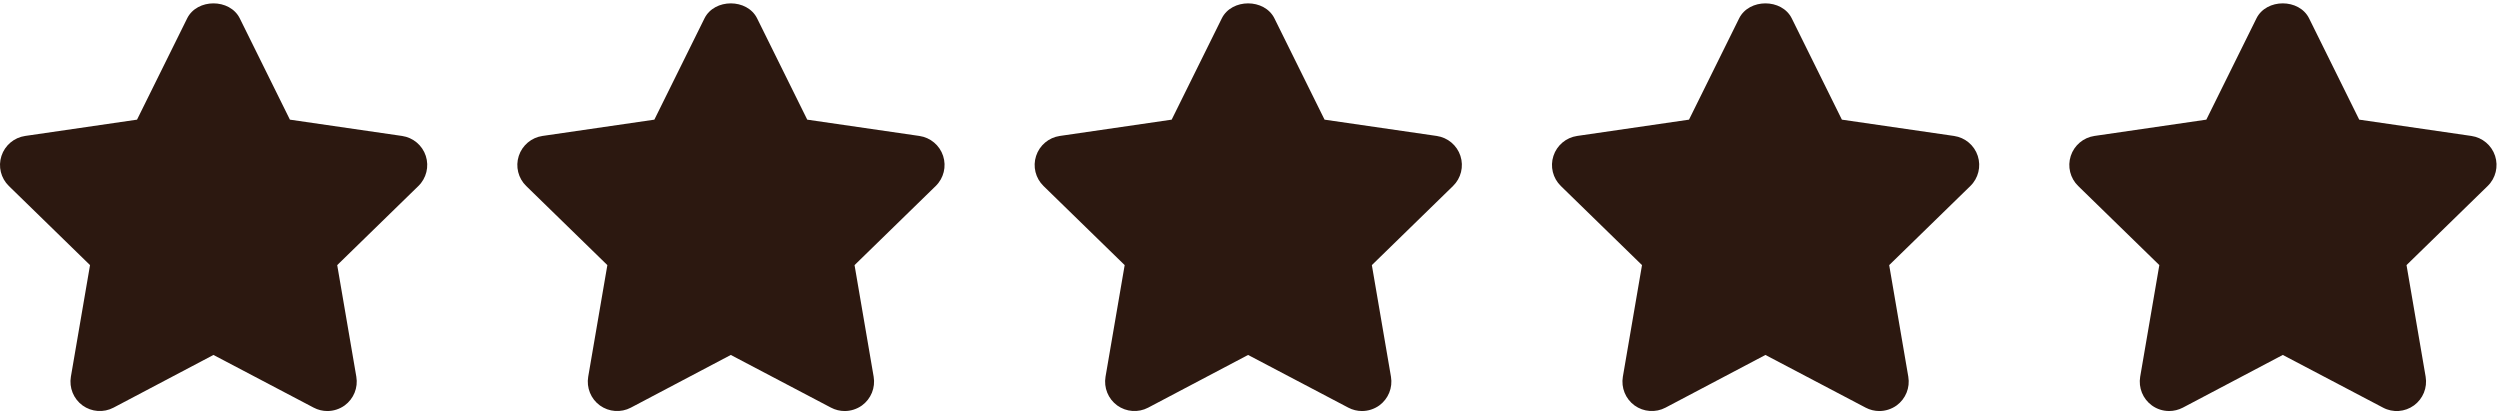
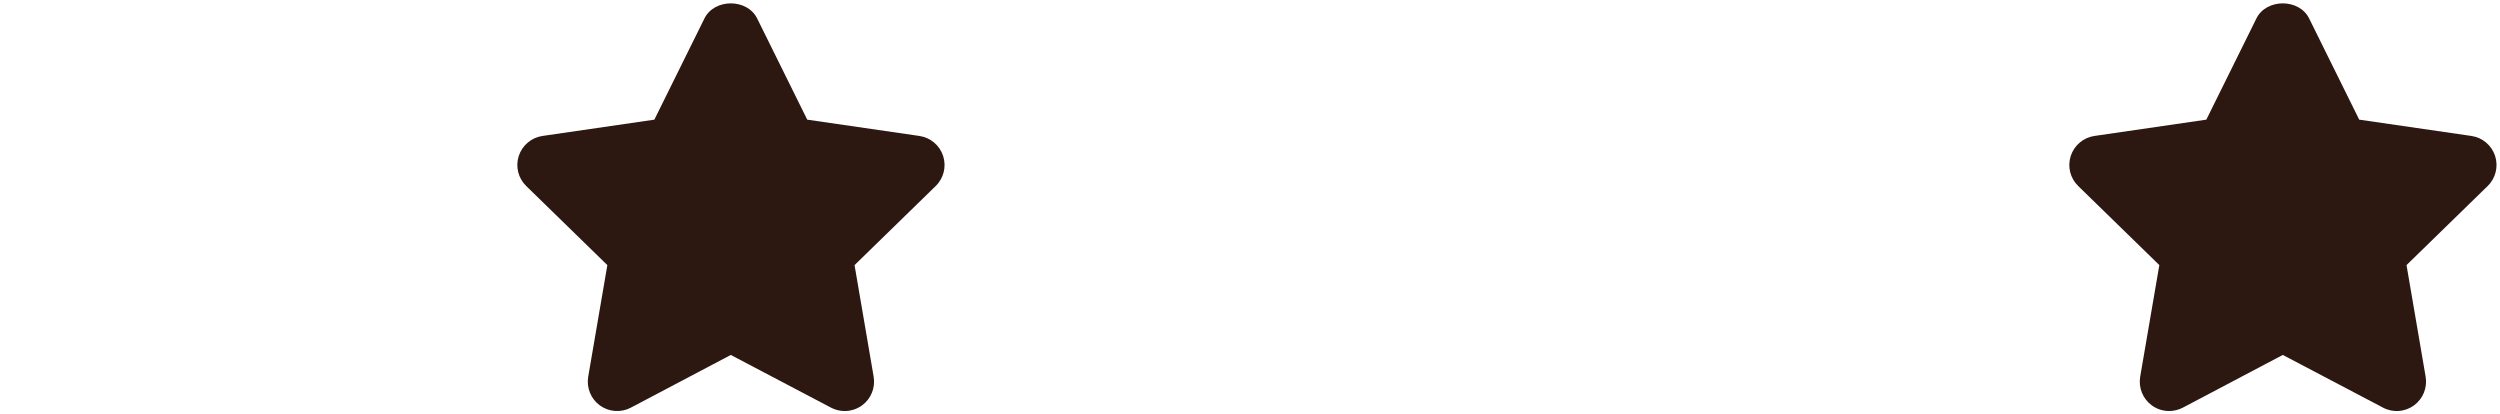
<svg xmlns="http://www.w3.org/2000/svg" width="555" height="92" viewBox="0 0 555 92" fill="none">
-   <path d="M94.526 34.613C93.757 32.254 91.717 30.539 89.259 30.181L64.36 26.563L53.234 4.082C51.031 -0.363 43.75 -0.363 41.547 4.082L30.421 26.563L5.581 30.181C3.13 30.539 1.09 32.26 0.321 34.62C-0.448 36.973 0.191 39.561 1.97 41.294L19.986 58.854L15.736 83.629C15.319 86.073 16.323 88.55 18.33 90.01C20.344 91.463 23.01 91.653 25.2 90.499L47.388 78.799L69.641 90.499C70.593 91.001 71.636 91.249 72.672 91.249C74.021 91.249 75.37 90.825 76.511 90.011C78.519 88.544 79.522 86.074 79.105 83.63L74.862 58.855L92.878 41.295C94.657 39.567 95.295 36.973 94.526 34.613Z" fill="#2C1810" />
  <path d="M209.373 34.613C208.604 32.254 206.564 30.539 204.106 30.181L179.207 26.563L168.081 4.082C165.878 -0.363 158.597 -0.363 156.394 4.082L145.268 26.563L120.428 30.181C117.977 30.539 115.937 32.26 115.168 34.62C114.399 36.973 115.038 39.561 116.817 41.294L134.833 58.854L130.583 83.629C130.166 86.073 131.17 88.557 133.177 90.01C135.185 91.463 137.857 91.653 140.047 90.499L162.235 78.799L184.488 90.499C185.44 91.001 186.483 91.249 187.519 91.249C188.868 91.249 190.217 90.825 191.358 90.011C193.366 88.544 194.369 86.074 193.952 83.63L189.709 58.855L207.725 41.295C209.504 39.567 210.142 36.973 209.373 34.613Z" fill="#2C1810" />
-   <path d="M324.217 34.613C323.448 32.254 321.408 30.539 318.95 30.181L294.051 26.563L282.925 4.082C280.722 -0.363 273.441 -0.363 271.238 4.082L260.112 26.563L235.272 30.181C232.821 30.539 230.781 32.26 230.012 34.62C229.243 36.973 229.882 39.561 231.661 41.294L249.677 58.854L245.427 83.629C245.01 86.073 246.014 88.55 248.021 90.01C250.035 91.463 252.701 91.653 254.891 90.499L277.078 78.799L299.331 90.499C300.283 91.001 301.326 91.249 302.362 91.249C303.711 91.249 305.06 90.825 306.201 90.011C308.209 88.544 309.212 86.074 308.795 83.63L304.552 58.855L322.568 41.295C324.348 39.567 324.986 36.973 324.217 34.613Z" fill="#2C1810" />
-   <path d="M439.065 34.613C438.296 32.254 436.256 30.539 433.798 30.181L408.899 26.563L397.773 4.082C395.57 -0.363 388.289 -0.363 386.086 4.082L374.96 26.563L350.12 30.181C347.669 30.539 345.629 32.26 344.86 34.62C344.091 36.973 344.73 39.561 346.509 41.294L364.525 58.854L360.275 83.629C359.858 86.073 360.862 88.55 362.869 90.01C364.883 91.463 367.549 91.653 369.739 90.499L391.926 78.799L414.179 90.499C415.131 91.001 416.174 91.249 417.21 91.249C418.559 91.249 419.908 90.825 421.049 90.011C423.057 88.544 424.06 86.074 423.643 83.63L419.4 58.855L437.416 41.295C439.195 39.567 439.834 36.973 439.065 34.613Z" fill="#2C1810" />
  <path d="M553.912 34.611C553.136 32.252 551.103 30.537 548.645 30.179L523.746 26.561L512.62 4.08C510.417 -0.365 503.136 -0.365 500.933 4.08L489.807 26.561L464.967 30.179C462.516 30.537 460.476 32.258 459.707 34.618C458.938 36.971 459.577 39.559 461.356 41.292L479.372 58.852L475.122 83.627C474.705 86.071 475.709 88.548 477.716 90.008C478.85 90.829 480.193 91.246 481.542 91.246C482.585 91.246 483.628 90.998 484.592 90.496L506.78 78.796L529.039 90.496C531.229 91.663 533.888 91.467 535.903 90.001C537.904 88.541 538.908 86.071 538.491 83.626L534.248 58.851L552.264 41.291C554.042 39.565 554.675 36.971 553.912 34.611Z" fill="#2C1810" />
</svg>